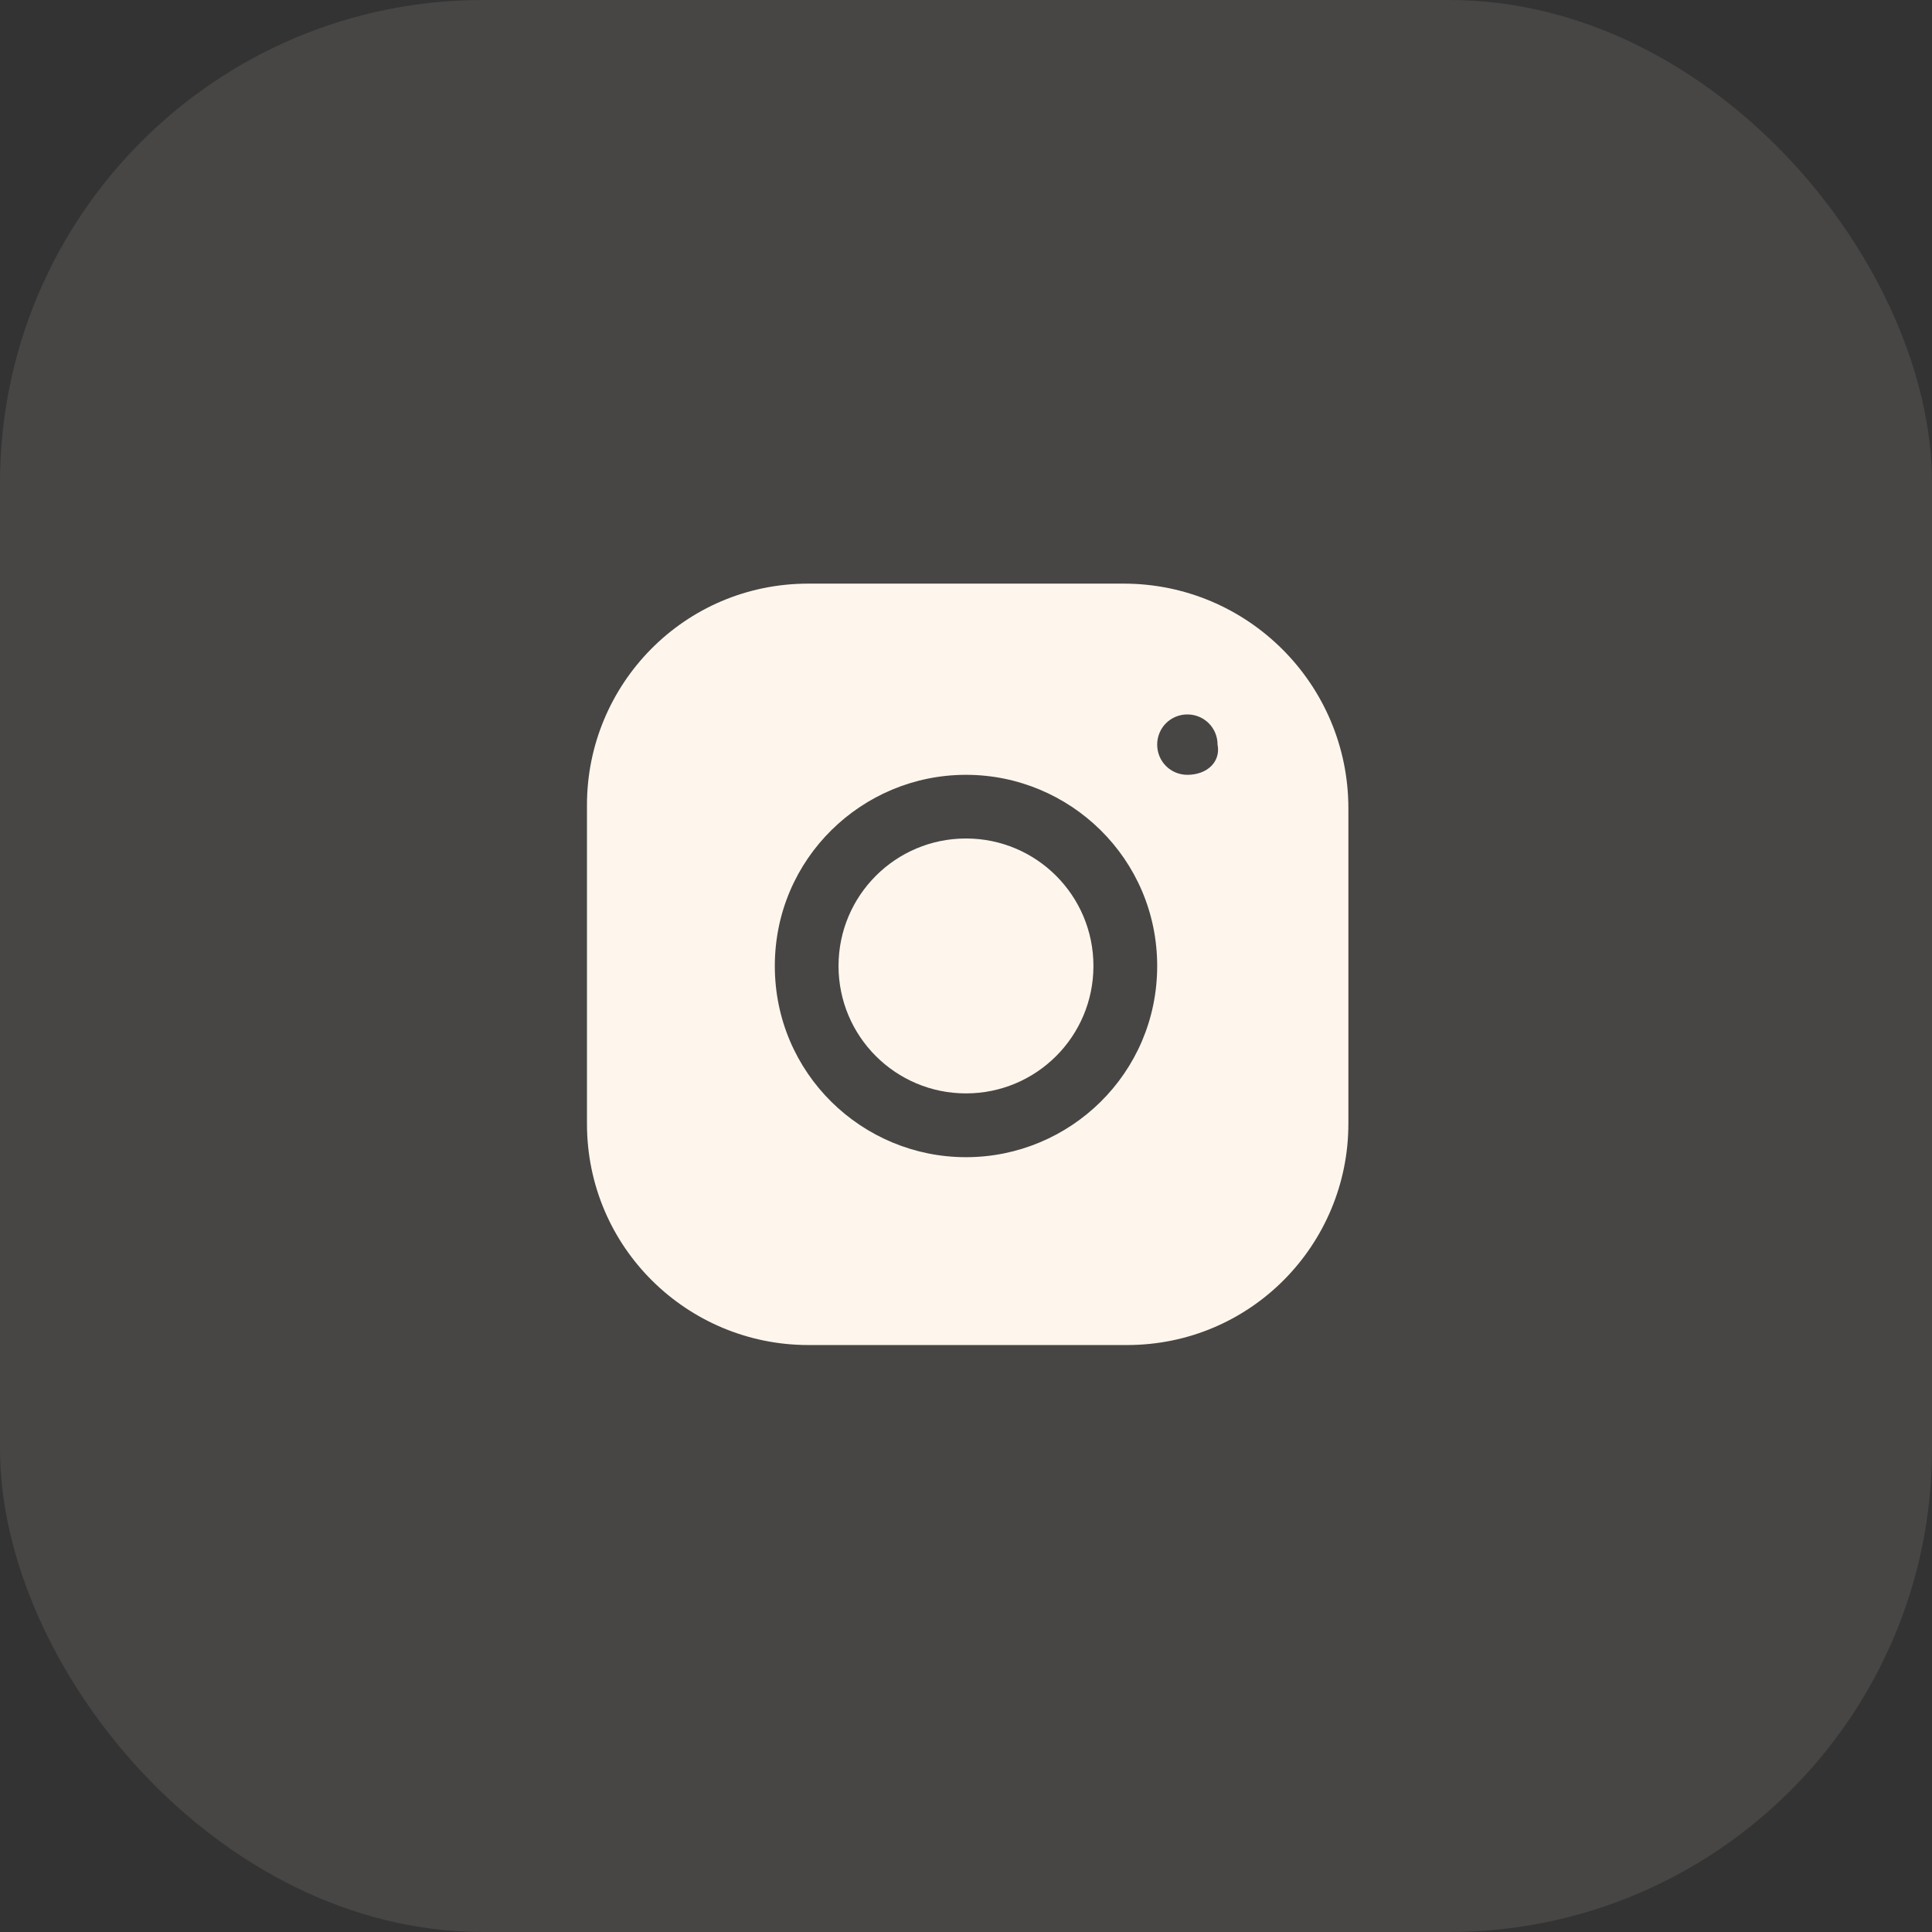
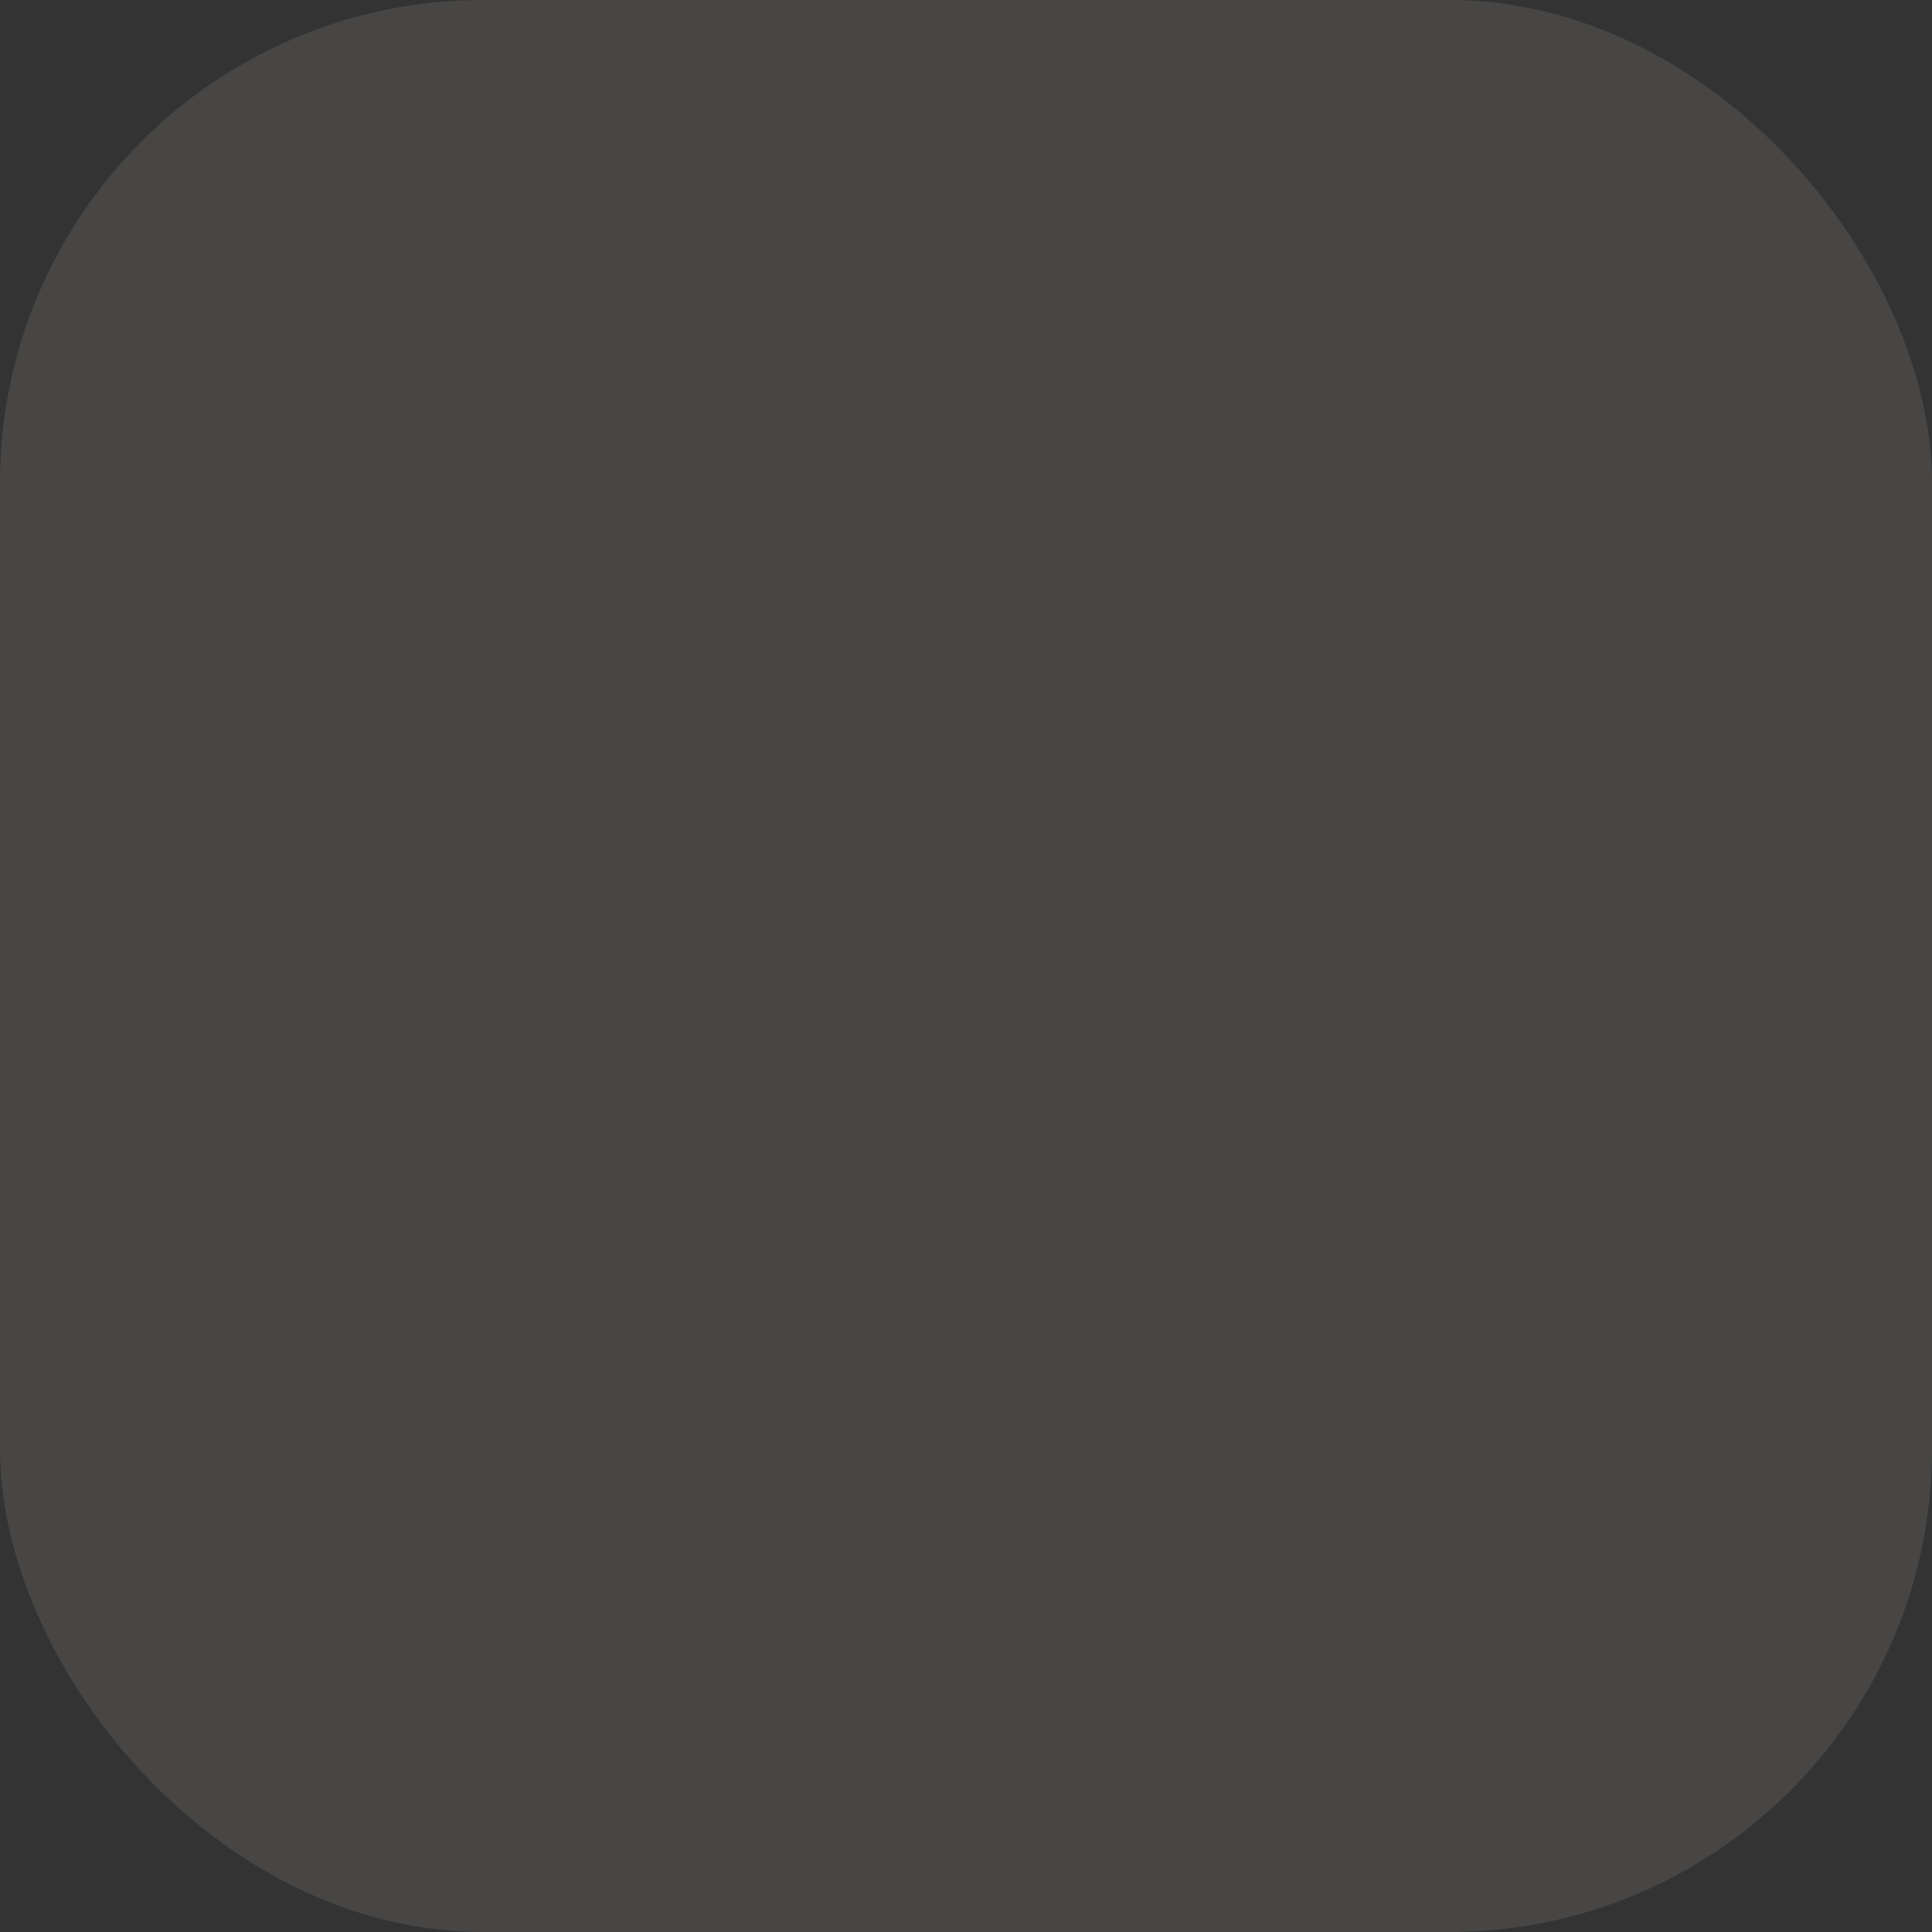
<svg xmlns="http://www.w3.org/2000/svg" width="48" height="48" viewBox="0 0 48 48" fill="none">
  <rect x="0" y="0" width="48" height="48" fill="#333333" stroke="none" />
  <rect width="48" height="48" rx="12" fill="#FEF6EC" fill-opacity="0.1" />
  <g clip-path="url(#clip0_3473_49742)">
-     <path d="M24 20.832C22.25 20.832 20.833 22.249 20.833 23.999C20.833 25.749 22.25 27.165 24 27.165C25.75 27.165 27.166 25.749 27.166 23.999C27.166 22.249 25.75 20.832 24 20.832Z" fill="#FEF6EC" />
+     <path d="M24 20.832C22.25 20.832 20.833 22.249 20.833 23.999C20.833 25.749 22.25 27.165 24 27.165C25.75 27.165 27.166 25.749 27.166 23.999C27.166 22.249 25.75 20.832 24 20.832" fill="#FEF6EC" />
    <path d="M27.916 14.5H20.083C17 14.5 14.583 17 14.583 20V27.917C14.583 31 17.083 33.417 20.083 33.417H28C31.083 33.417 33.5 30.917 33.5 27.917V20.083C33.5 17 31 14.5 27.916 14.5ZM24 28.75C21.416 28.75 19.25 26.667 19.25 24C19.25 21.333 21.416 19.25 24 19.25C26.583 19.25 28.75 21.333 28.75 24C28.75 26.667 26.583 28.75 24 28.75ZM29.5 19.25C29.083 19.25 28.75 18.917 28.75 18.5C28.75 18.083 29.083 17.75 29.5 17.75C29.916 17.75 30.25 18.083 30.25 18.5C30.333 18.917 30 19.25 29.5 19.25Z" fill="#FEF6EC" />
  </g>
  <defs>
    <clipPath id="clip0_3473_49742">
-       <rect width="20" height="20" fill="white" transform="translate(14 14)" />
-     </clipPath>
+       </clipPath>
  </defs>
</svg>